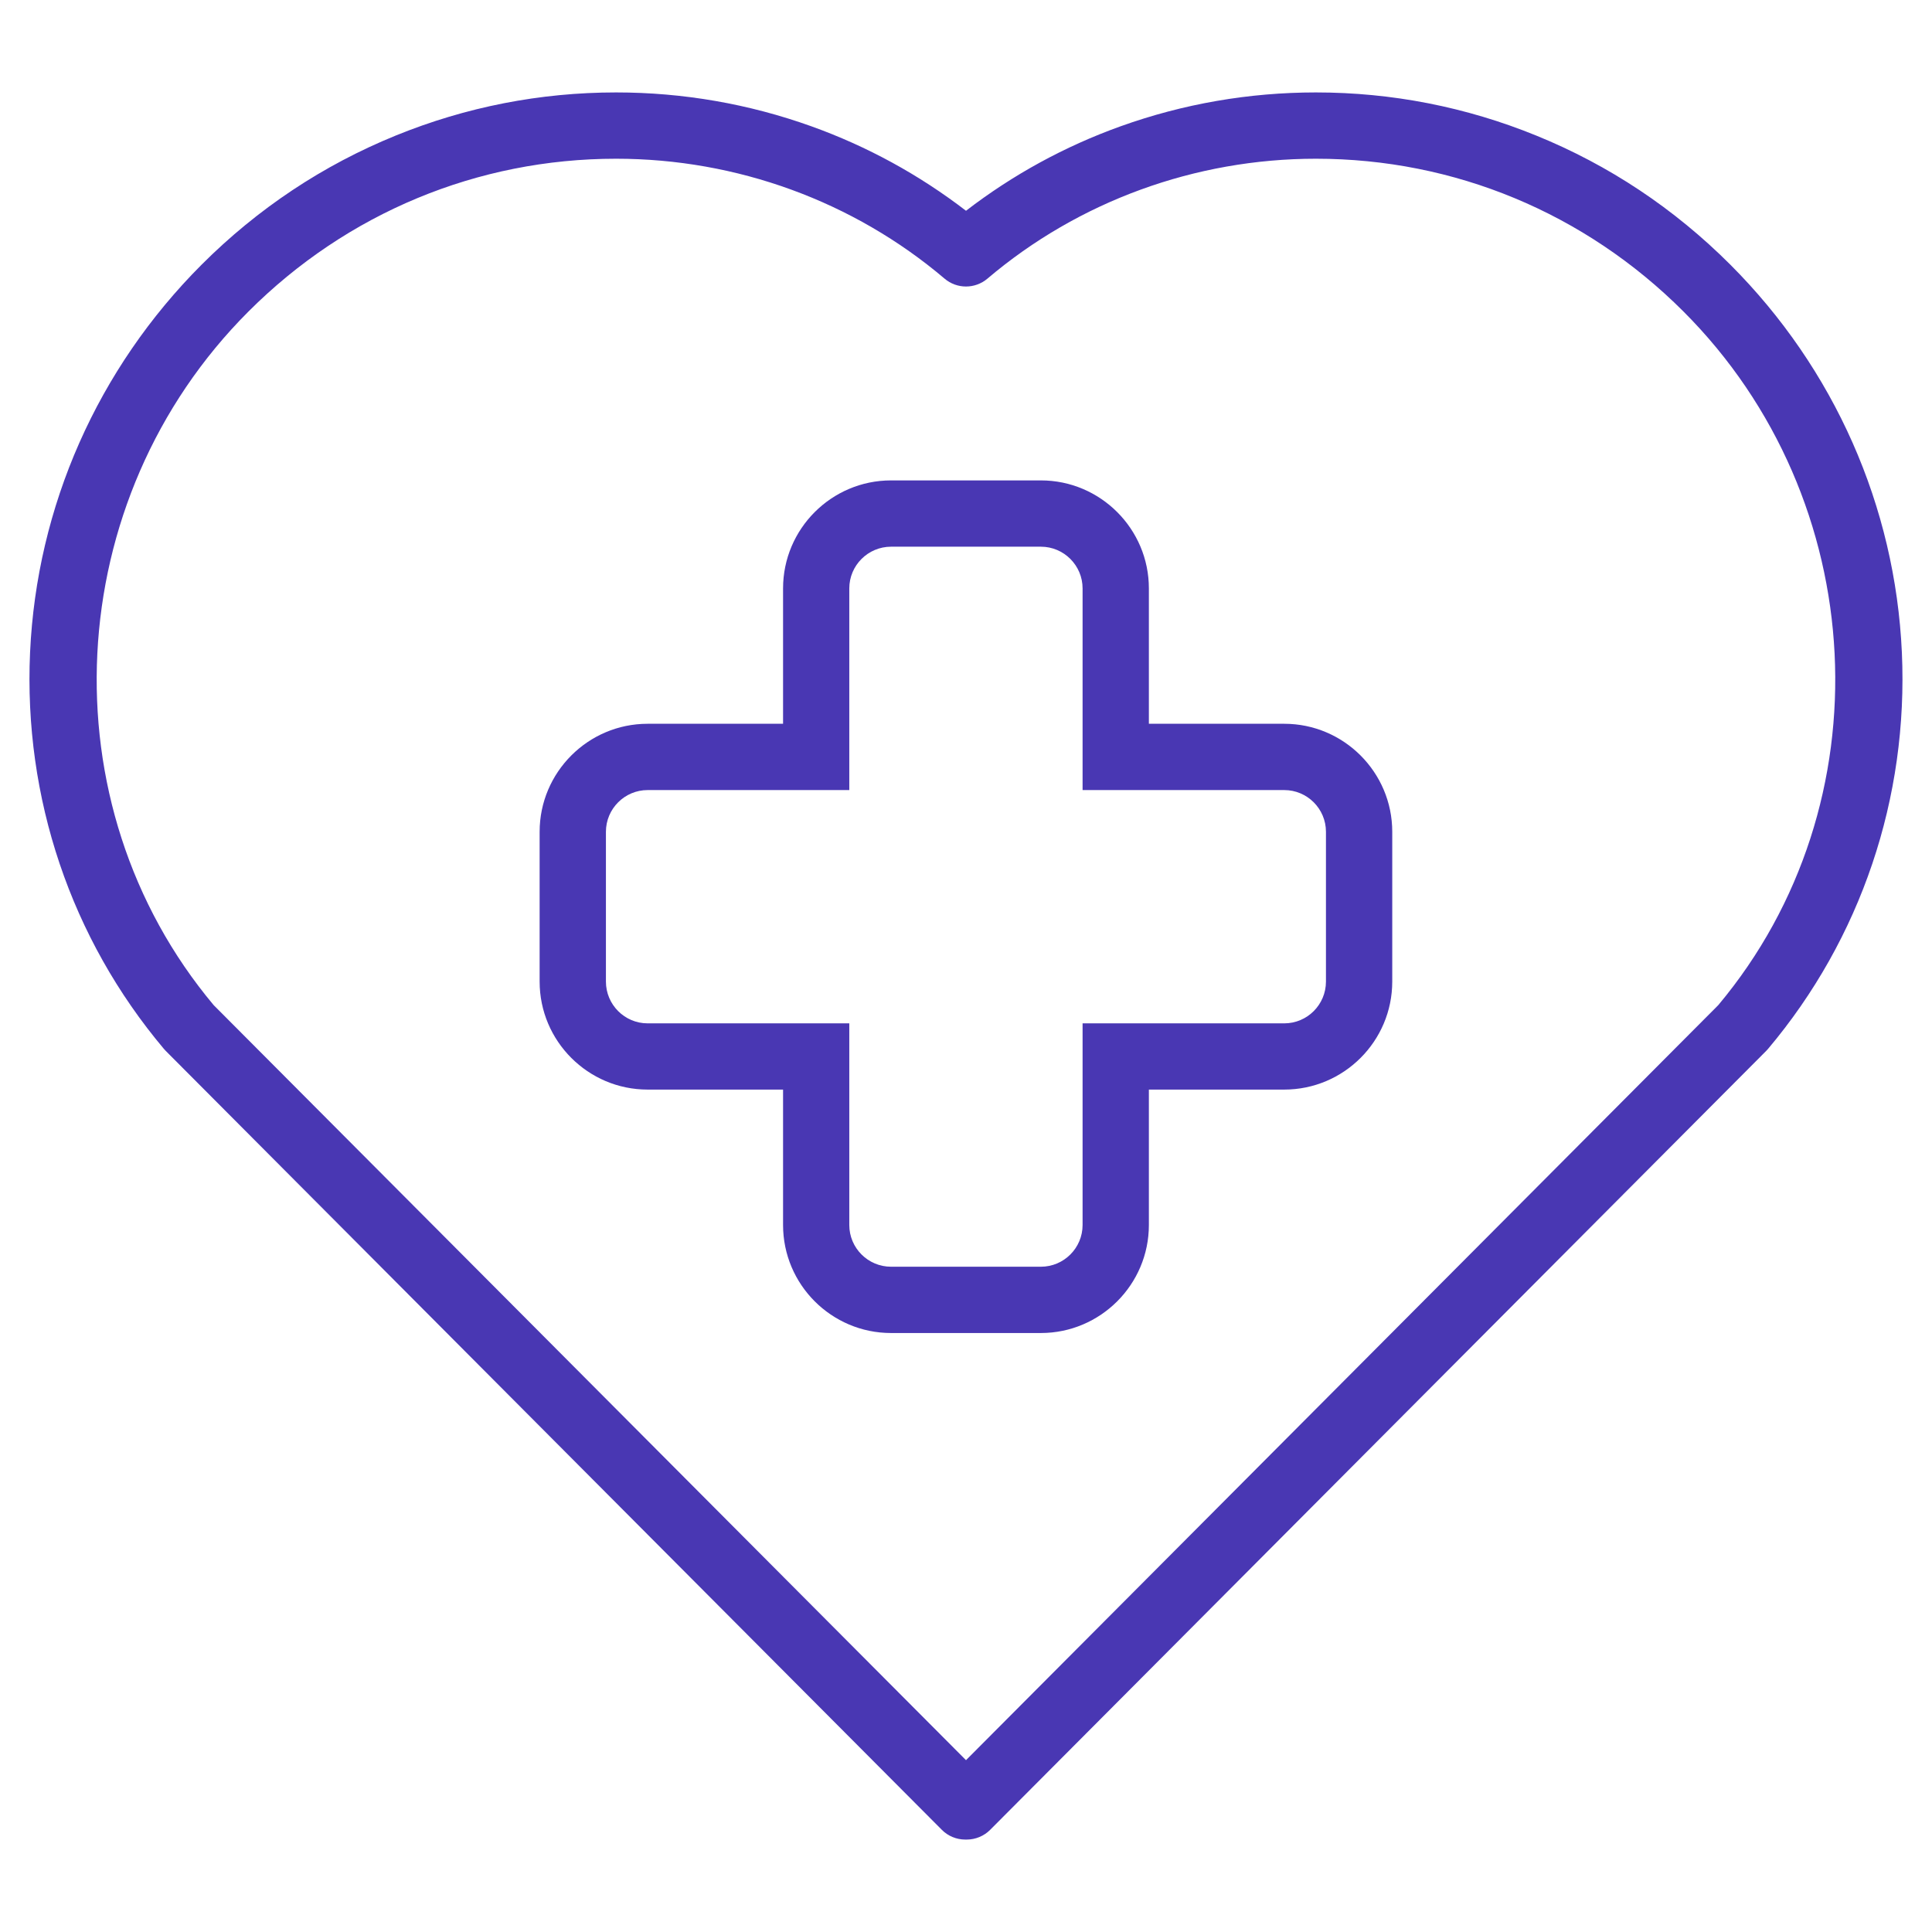
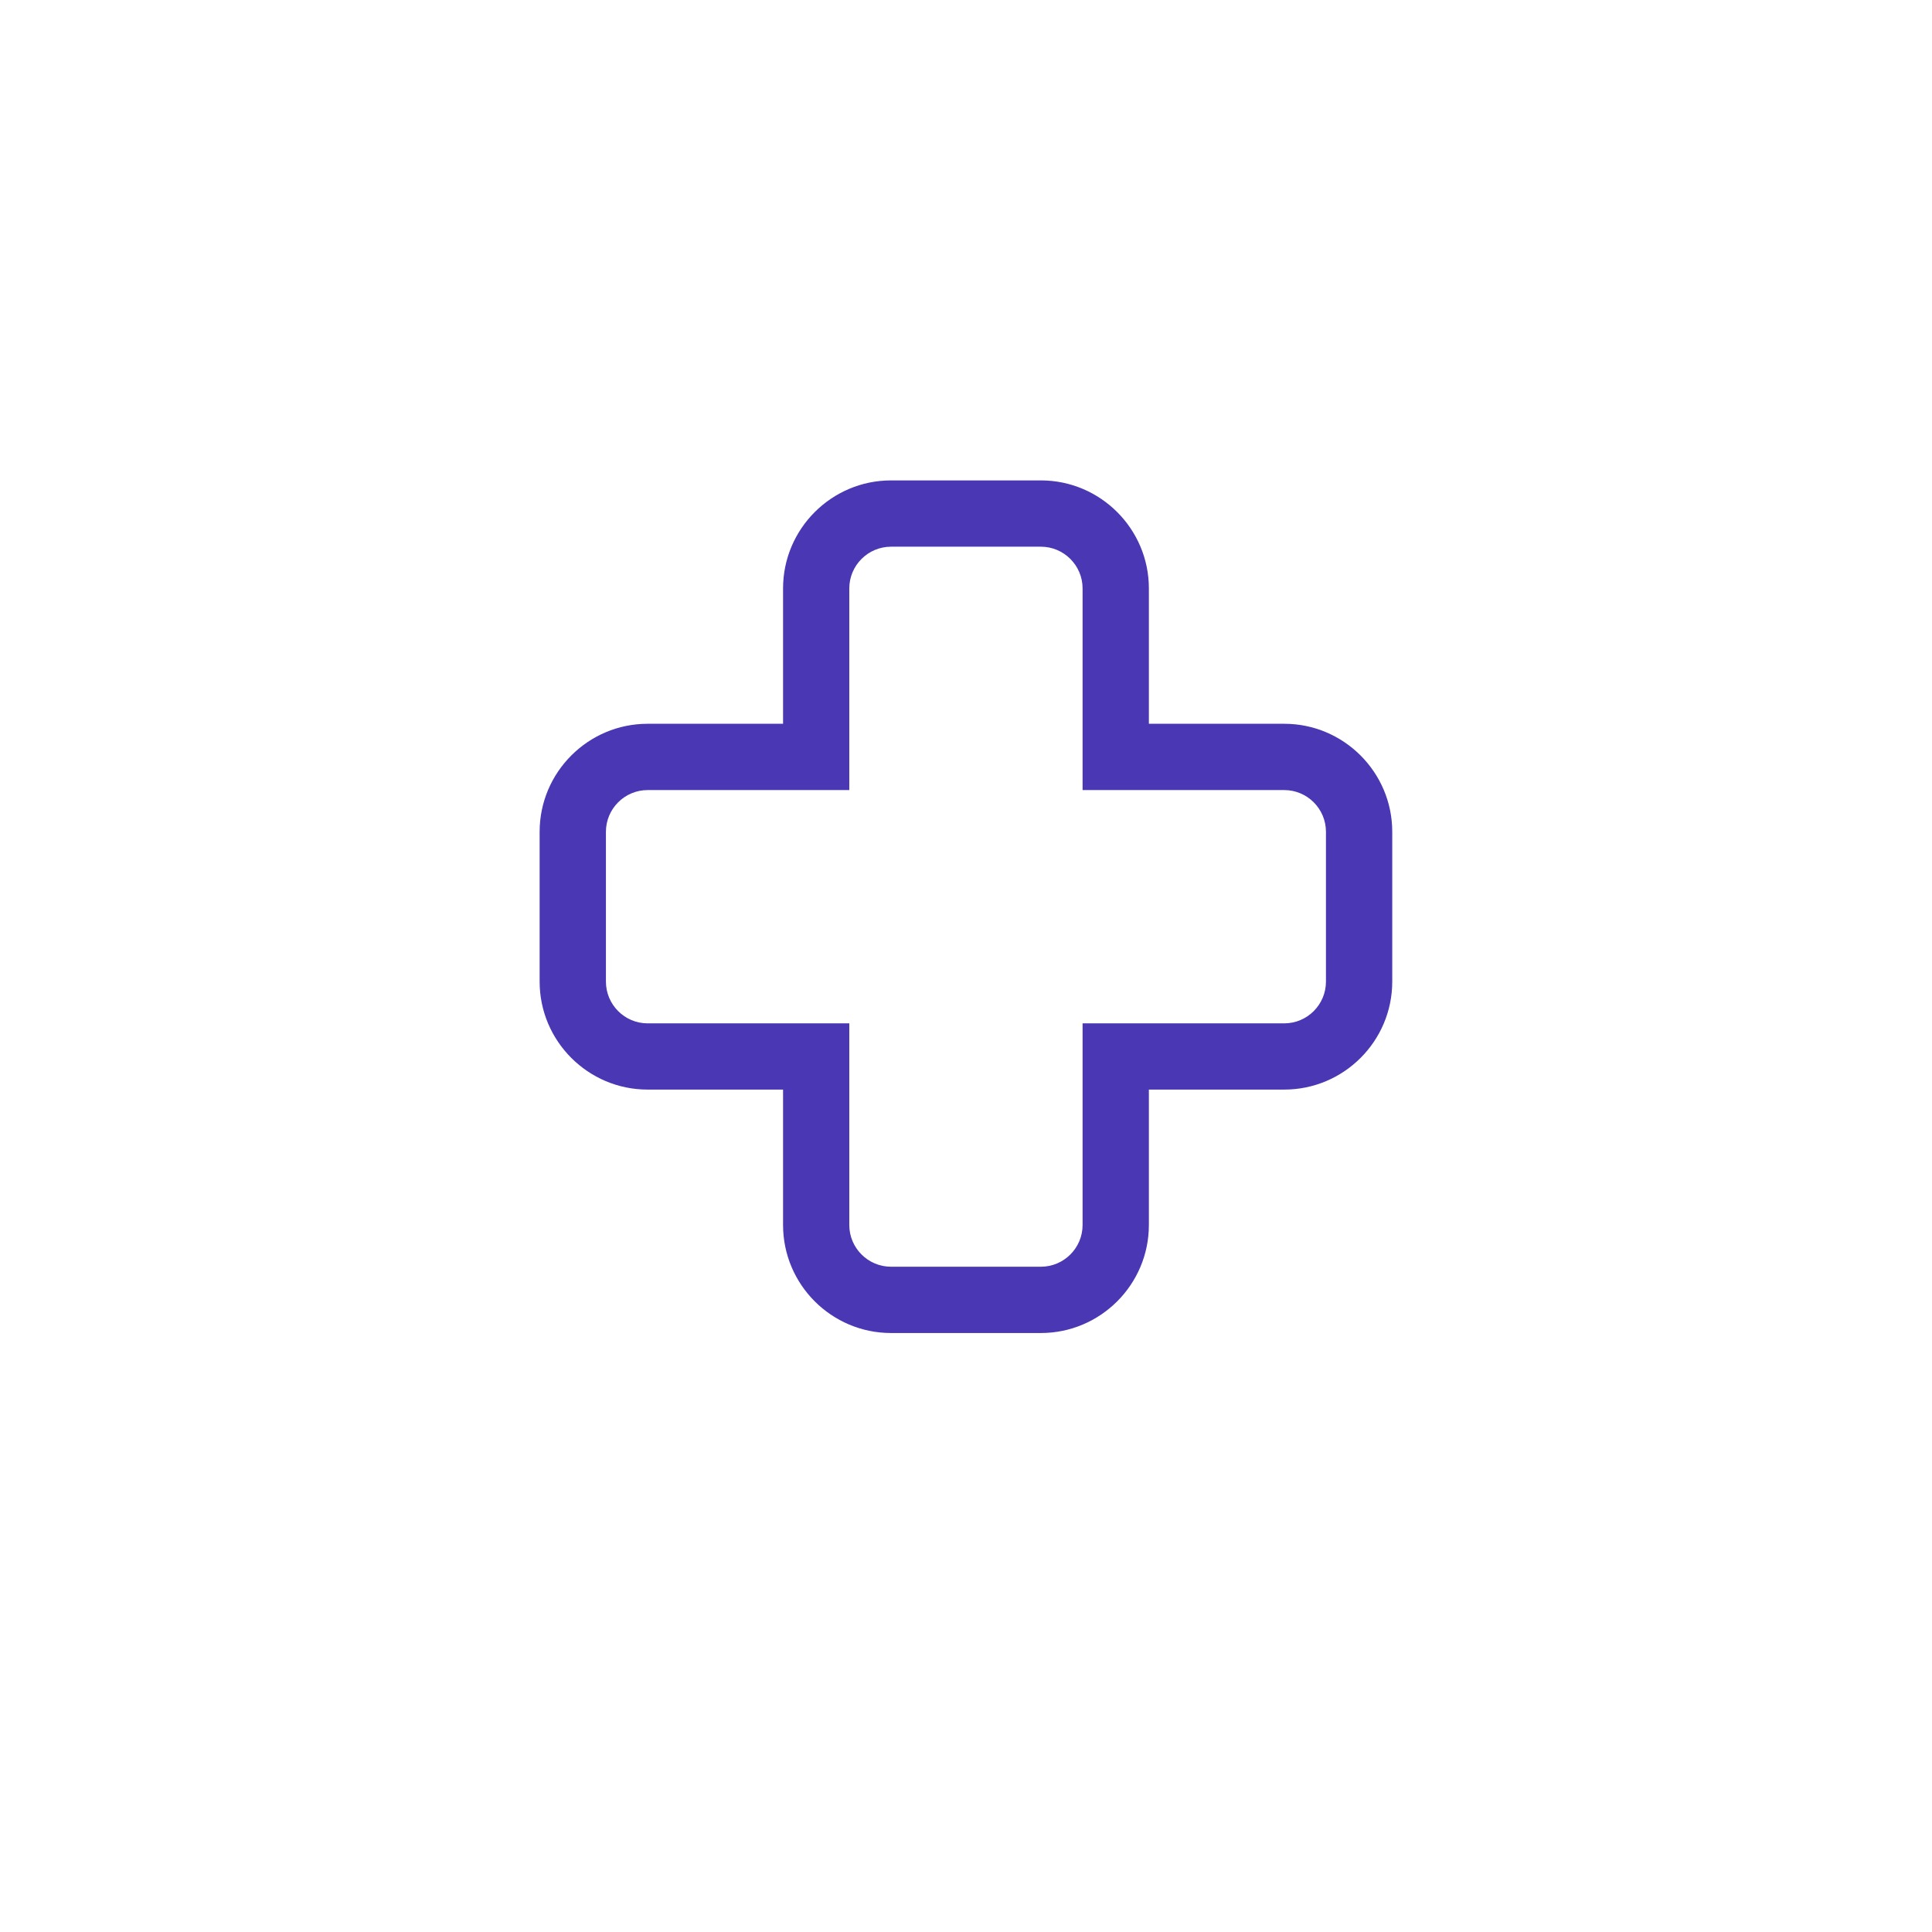
<svg xmlns="http://www.w3.org/2000/svg" width="32" height="32" viewBox="0 0 32 32" fill="none">
  <path d="M21.271 11.988H19.029V9.746C19.029 8.76 18.226 7.957 17.24 7.957H14.759C13.772 7.957 12.97 8.76 12.97 9.746V11.988H10.727C9.741 11.988 8.938 12.791 8.938 13.777V16.258C8.938 17.245 9.741 18.047 10.727 18.047H12.97V20.29C12.97 21.276 13.772 22.079 14.759 22.079H17.24C18.226 22.079 19.029 21.276 19.029 20.29V18.047H21.271C22.257 18.047 23.06 17.245 23.06 16.258V13.777C23.06 12.791 22.257 11.988 21.271 11.988ZM21.962 16.258C21.962 16.64 21.652 16.95 21.271 16.95H17.931V20.29C17.931 20.671 17.621 20.981 17.24 20.981H14.759C14.377 20.981 14.067 20.671 14.067 20.29V16.95H10.727C10.346 16.95 10.036 16.64 10.036 16.258V13.777C10.036 13.396 10.346 13.086 10.727 13.086H14.067V9.746C14.067 9.365 14.377 9.055 14.759 9.055H17.24C17.621 9.055 17.931 9.365 17.931 9.746V13.086H21.271C21.652 13.086 21.962 13.396 21.962 13.777L21.962 16.258Z" fill="#4937B3" />
-   <path d="M31.501 10.807C31.391 8.387 30.382 6.106 28.659 4.383C27.73 3.454 26.649 2.735 25.444 2.245C24.28 1.771 23.052 1.531 21.796 1.531C20.686 1.531 19.597 1.72 18.56 2.092C17.635 2.424 16.776 2.894 16 3.491C15.223 2.894 14.364 2.424 13.439 2.092C12.402 1.72 11.313 1.531 10.204 1.531C8.947 1.531 7.719 1.771 6.555 2.245C5.351 2.735 4.269 3.454 3.34 4.383C1.618 6.106 0.608 8.387 0.498 10.807C0.389 13.215 1.176 15.546 2.714 17.372C2.724 17.384 2.734 17.395 2.745 17.406L15.6 30.308C15.702 30.411 15.842 30.469 15.988 30.469C15.992 30.469 15.996 30.469 16 30.469C16.003 30.469 16.007 30.469 16.011 30.469C16.011 30.469 16.012 30.469 16.012 30.469C16.157 30.469 16.297 30.411 16.4 30.308L29.254 17.406C29.265 17.395 29.275 17.384 29.285 17.372C30.823 15.546 31.61 13.215 31.501 10.807ZM28.46 16.648L16 29.154L3.539 16.648C0.748 13.317 1 8.275 4.116 5.159C5.748 3.527 7.91 2.629 10.204 2.629C12.203 2.629 14.135 3.334 15.645 4.615C15.849 4.789 16.15 4.789 16.355 4.615C17.864 3.334 19.797 2.629 21.796 2.629C24.089 2.629 26.251 3.527 27.883 5.159C30.999 8.275 31.251 13.317 28.46 16.648Z" fill="#4937B3" />
</svg>